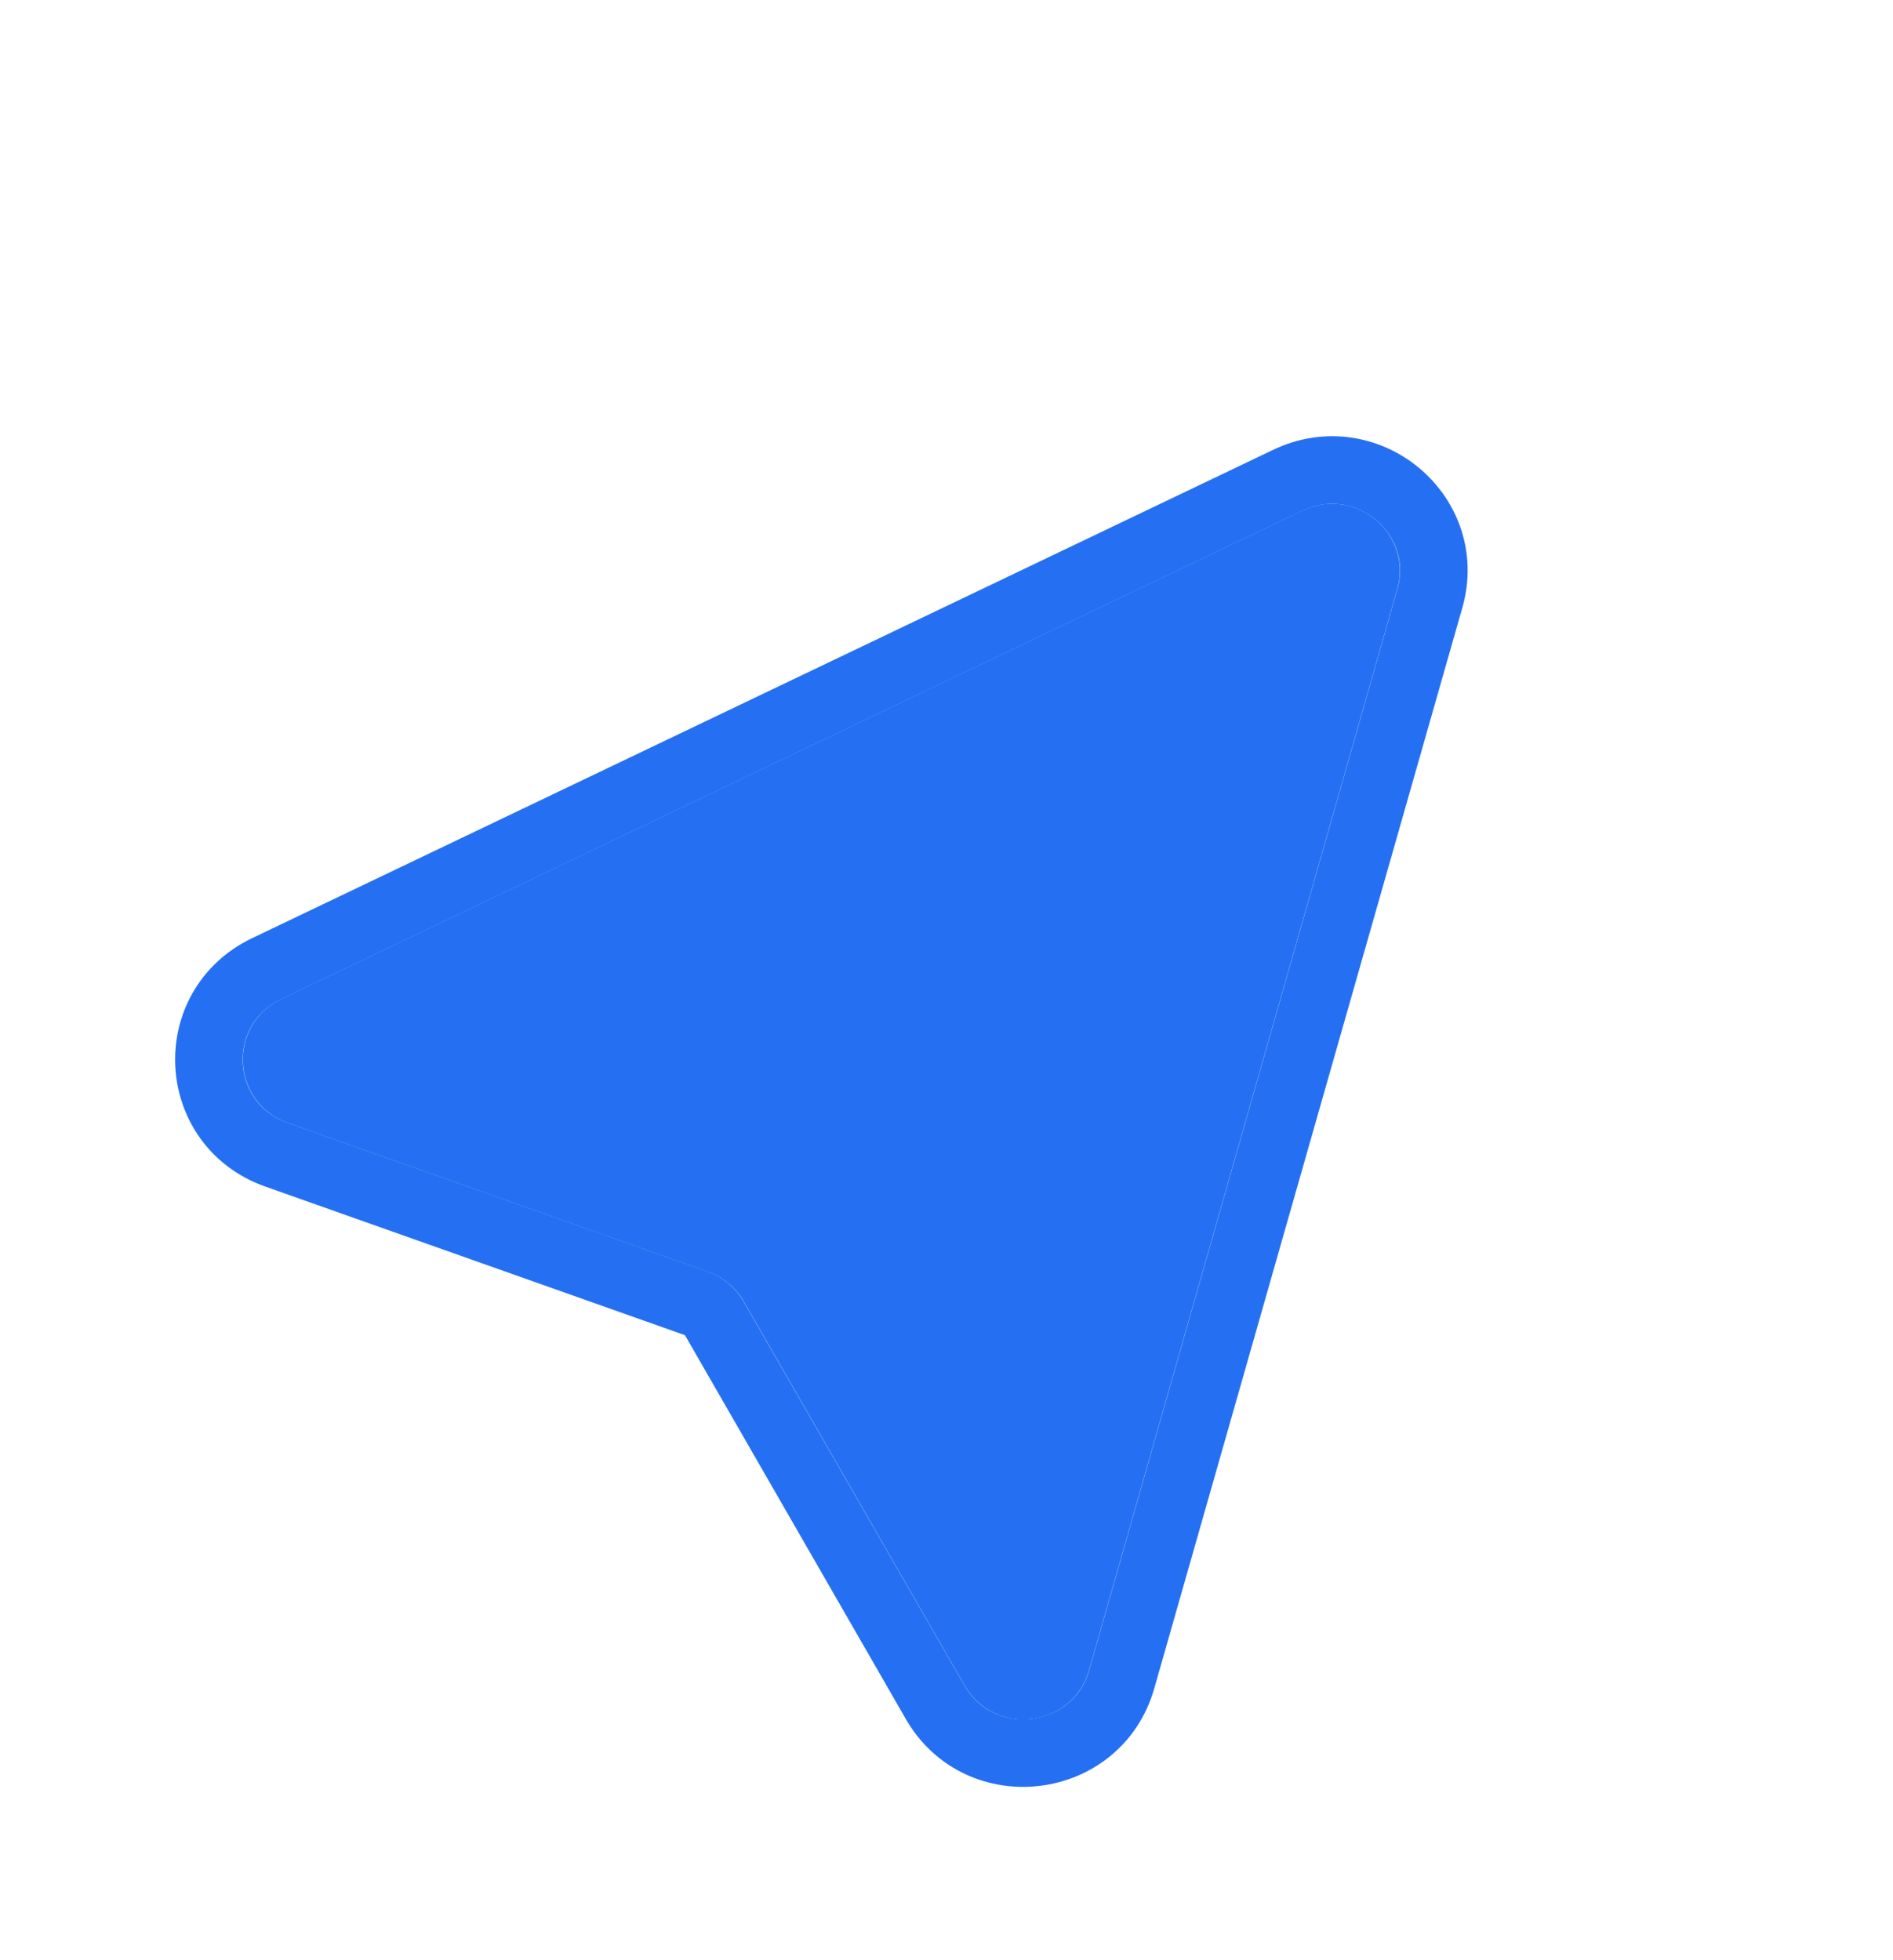
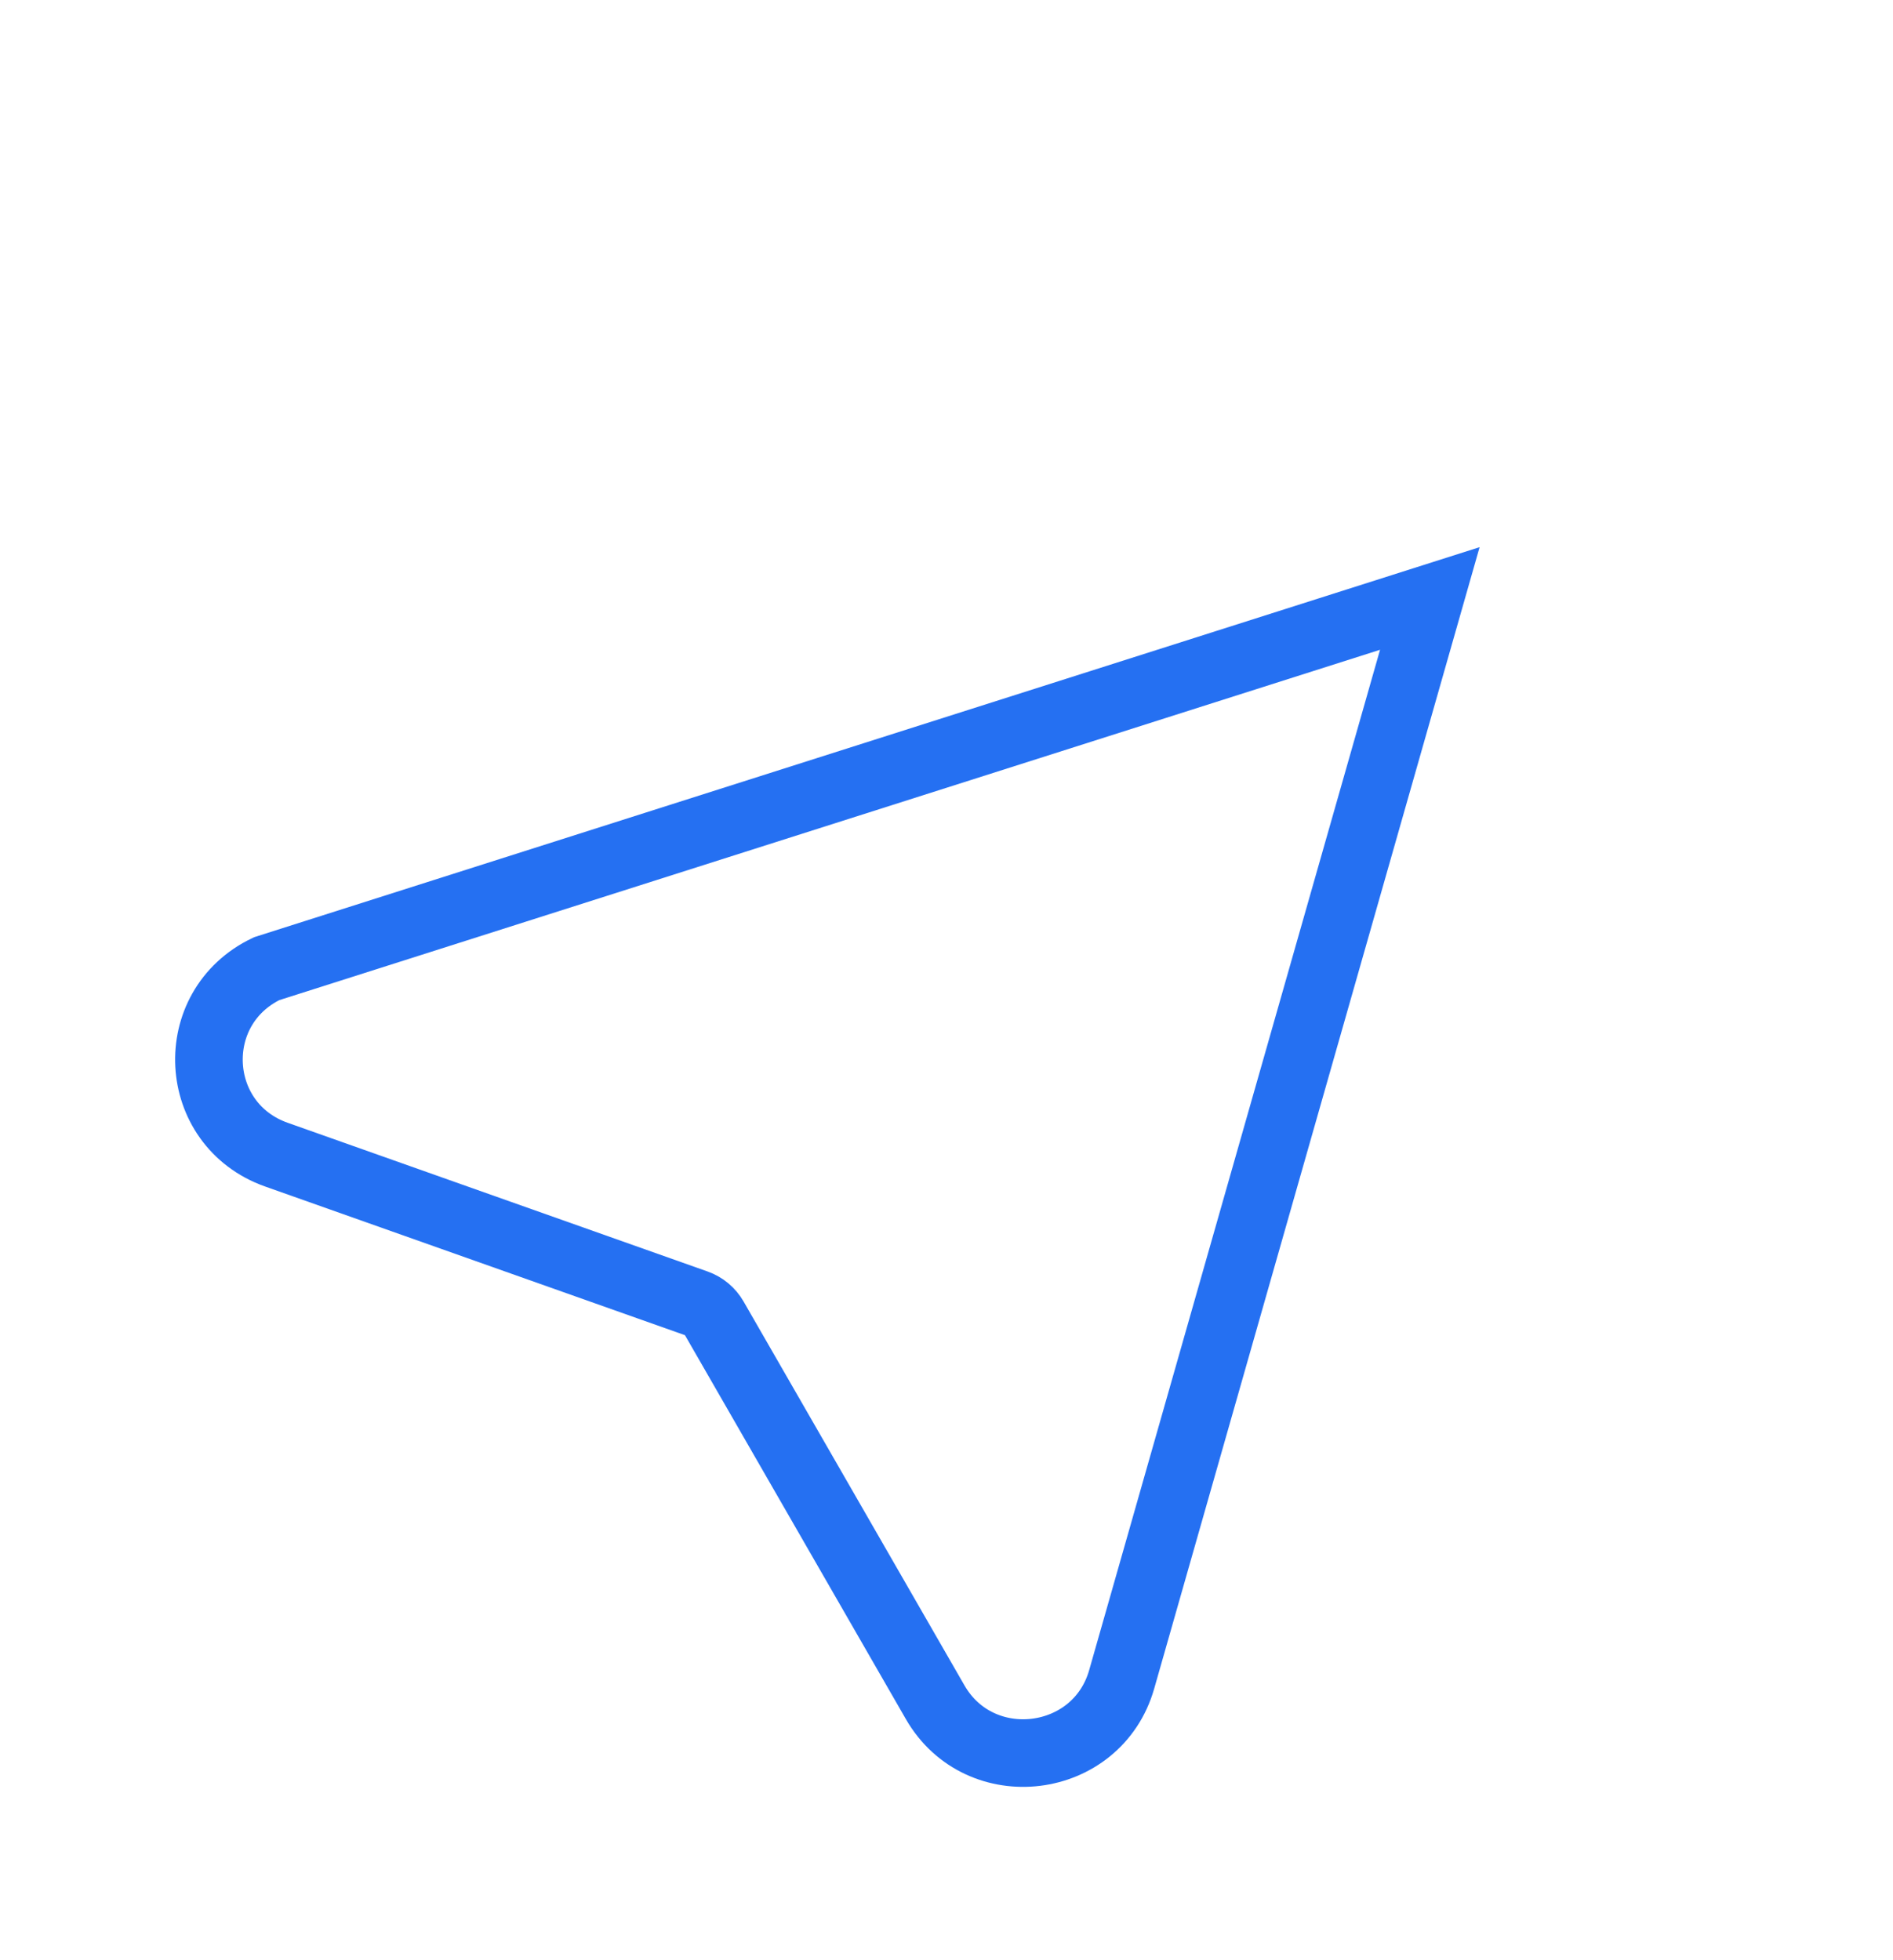
<svg xmlns="http://www.w3.org/2000/svg" width="28" height="29" viewBox="0 0 28 29" fill="none">
  <g filter="url(#filter0_d_57_1123)">
-     <path d="M16.108 23.711L20.666 7.72C20.902 6.894 20.044 6.181 19.264 6.554L4.161 13.779C3.358 14.163 3.419 15.316 4.257 15.613L10.469 17.814C10.694 17.894 10.884 18.051 11.002 18.257L14.268 23.936C14.709 24.703 15.865 24.562 16.108 23.711Z" fill="#2570F2" />
-     <path d="M21.149 7.854C21.502 6.616 20.216 5.547 19.047 6.106L3.944 13.331C2.739 13.908 2.83 15.636 4.088 16.082L10.299 18.282C10.412 18.322 10.506 18.401 10.565 18.504L13.832 24.183C14.493 25.333 16.227 25.121 16.591 23.846L21.149 7.854Z" stroke="#2570F2" />
+     <path d="M21.149 7.854L3.944 13.331C2.739 13.908 2.83 15.636 4.088 16.082L10.299 18.282C10.412 18.322 10.506 18.401 10.565 18.504L13.832 24.183C14.493 25.333 16.227 25.121 16.591 23.846L21.149 7.854Z" stroke="#2570F2" />
  </g>
  <defs>
    <filter id="filter0_d_57_1123" x="0.588" y="4.454" width="23.124" height="23.979" filterUnits="userSpaceOnUse" color-interpolation-filters="sRGB">
      <feFlood flood-opacity="0" result="BackgroundImageFix" />
      <feColorMatrix in="SourceAlpha" type="matrix" values="0 0 0 0 0 0 0 0 0 0 0 0 0 0 0 0 0 0 127 0" result="hardAlpha" />
      <feOffset dy="1" />
      <feGaussianBlur stdDeviation="1" />
      <feComposite in2="hardAlpha" operator="out" />
      <feColorMatrix type="matrix" values="0 0 0 0 0 0 0 0 0 0 0 0 0 0 0 0 0 0 0.08 0" />
      <feBlend mode="normal" in2="BackgroundImageFix" result="effect1_dropShadow_57_1123" />
      <feBlend mode="normal" in="SourceGraphic" in2="effect1_dropShadow_57_1123" result="shape" />
    </filter>
  </defs>
</svg>